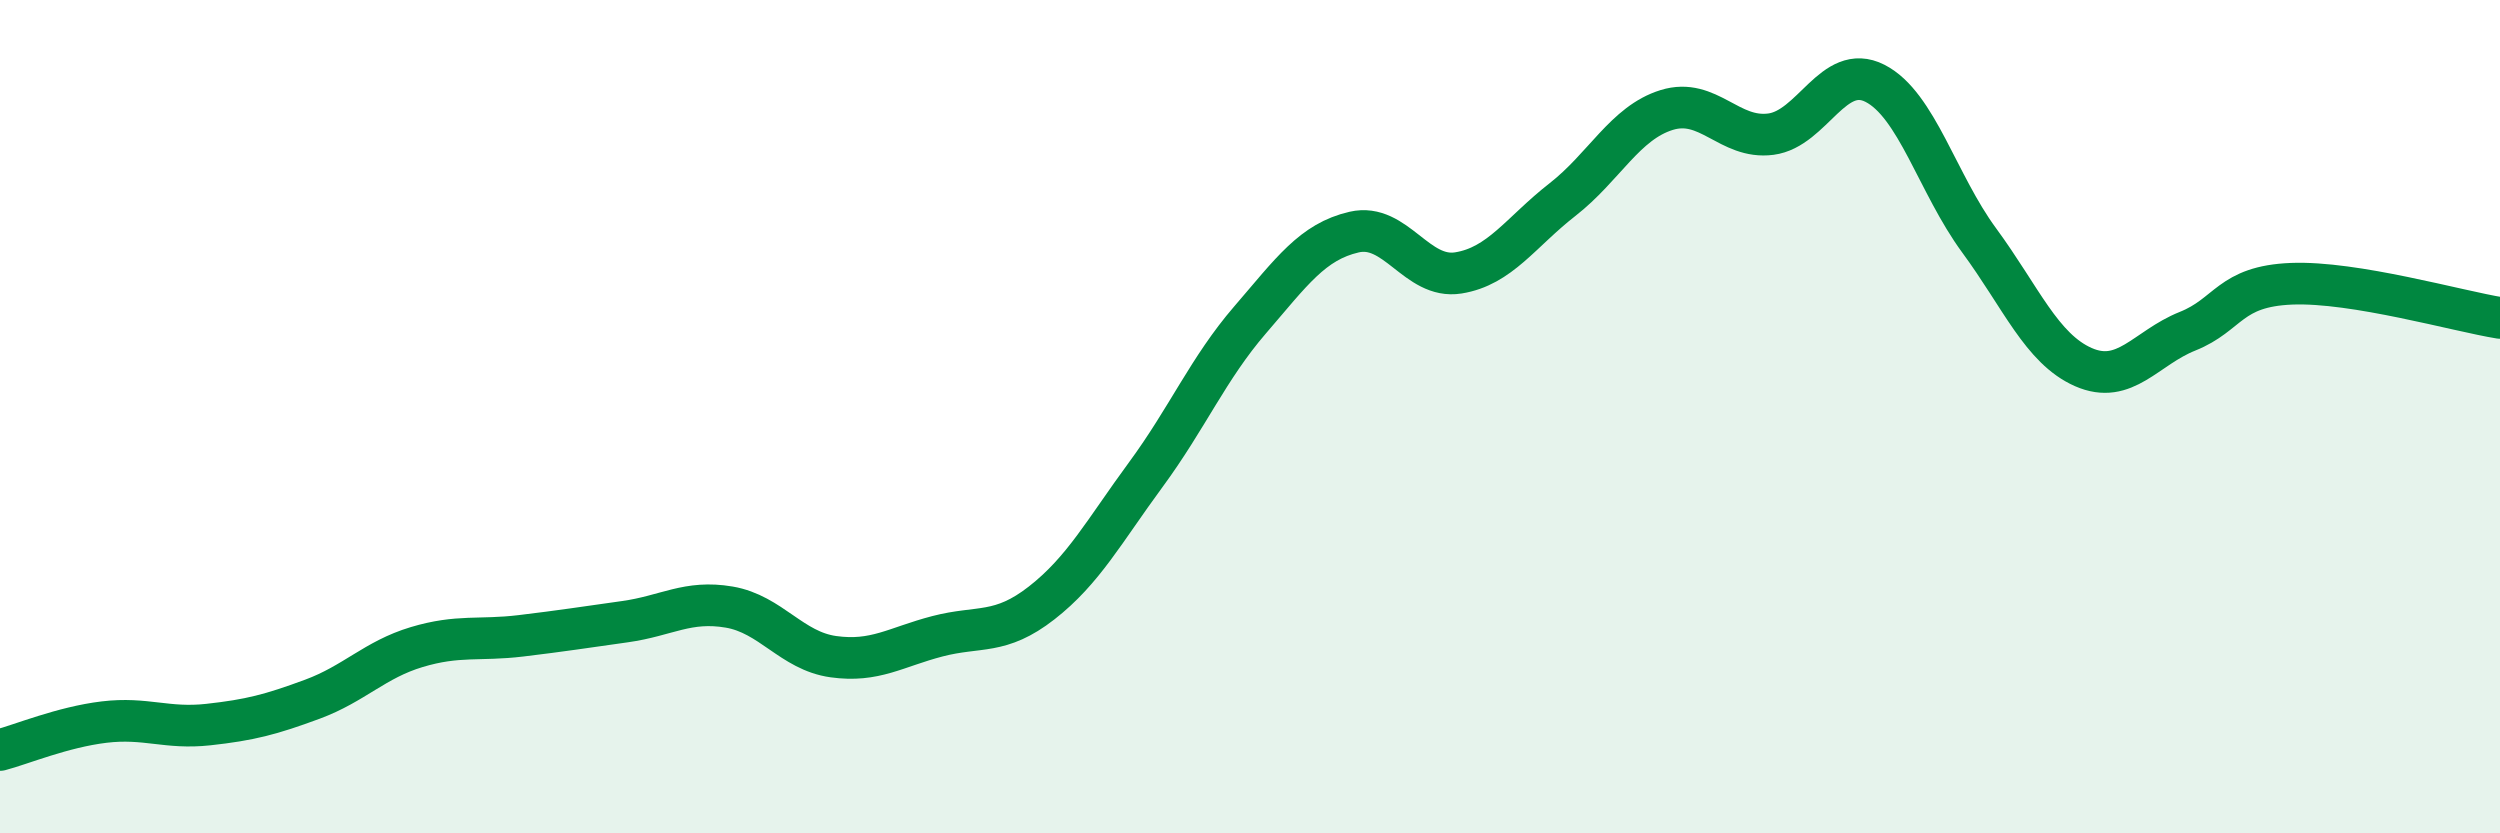
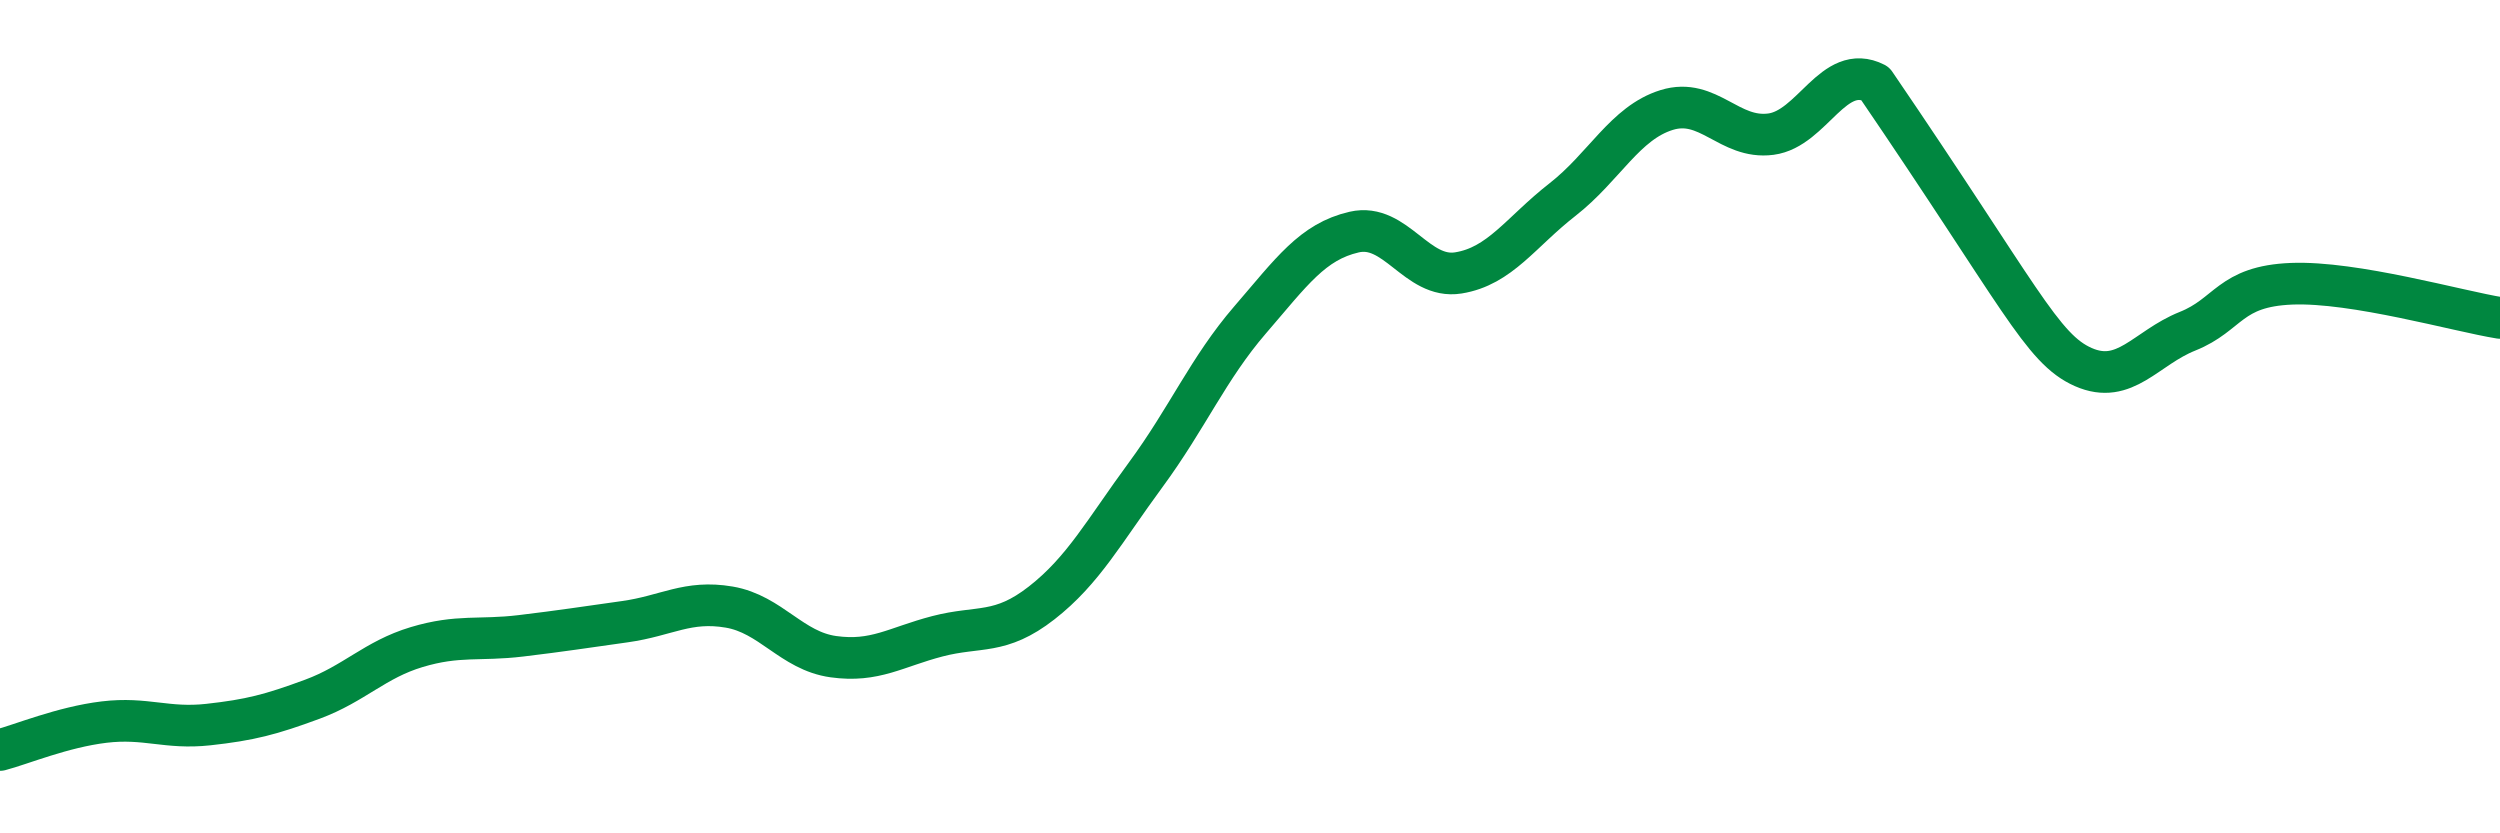
<svg xmlns="http://www.w3.org/2000/svg" width="60" height="20" viewBox="0 0 60 20">
-   <path d="M 0,18 C 0.5,17.87 1.5,17.45 2.5,17.33 C 3.5,17.21 4,17.5 5,17.39 C 6,17.28 6.5,17.15 7.5,16.78 C 8.5,16.41 9,15.83 10,15.53 C 11,15.23 11.5,15.38 12.5,15.26 C 13.5,15.14 14,15.06 15,14.92 C 16,14.78 16.5,14.4 17.5,14.57 C 18.5,14.74 19,15.62 20,15.76 C 21,15.9 21.5,15.53 22.5,15.27 C 23.5,15.01 24,15.25 25,14.47 C 26,13.69 26.5,12.75 27.5,11.39 C 28.5,10.03 29,8.84 30,7.68 C 31,6.52 31.5,5.8 32.5,5.57 C 33.5,5.34 34,6.71 35,6.55 C 36,6.39 36.5,5.57 37.5,4.79 C 38.5,4.01 39,2.95 40,2.64 C 41,2.33 41.5,3.35 42.5,3.22 C 43.5,3.09 44,1.49 45,2 C 46,2.51 46.5,4.41 47.5,5.77 C 48.5,7.13 49,8.37 50,8.81 C 51,9.25 51.5,8.35 52.5,7.95 C 53.5,7.55 53.5,6.87 55,6.81 C 56.5,6.75 59,7.47 60,7.63L60 20L0 20Z" fill="#008740" opacity="0.1" stroke-linecap="round" stroke-linejoin="round" />
-   <path d="M 0,18 C 0.5,17.87 1.5,17.45 2.5,17.33 C 3.5,17.21 4,17.5 5,17.39 C 6,17.28 6.5,17.15 7.5,16.78 C 8.5,16.41 9,15.83 10,15.53 C 11,15.23 11.5,15.38 12.5,15.26 C 13.5,15.14 14,15.06 15,14.92 C 16,14.78 16.5,14.4 17.5,14.57 C 18.5,14.74 19,15.62 20,15.76 C 21,15.9 21.5,15.53 22.5,15.27 C 23.5,15.01 24,15.25 25,14.47 C 26,13.69 26.5,12.75 27.5,11.39 C 28.5,10.03 29,8.84 30,7.68 C 31,6.52 31.5,5.8 32.5,5.57 C 33.5,5.34 34,6.71 35,6.55 C 36,6.39 36.5,5.57 37.5,4.79 C 38.5,4.01 39,2.95 40,2.64 C 41,2.33 41.5,3.35 42.5,3.22 C 43.5,3.09 44,1.49 45,2 C 46,2.51 46.5,4.41 47.5,5.77 C 48.5,7.13 49,8.37 50,8.81 C 51,9.25 51.5,8.35 52.5,7.95 C 53.5,7.55 53.5,6.87 55,6.81 C 56.5,6.75 59,7.47 60,7.63" stroke="#008740" stroke-width="1" fill="none" stroke-linecap="round" stroke-linejoin="round" />
+   <path d="M 0,18 C 0.5,17.87 1.5,17.45 2.5,17.33 C 3.5,17.21 4,17.5 5,17.39 C 6,17.28 6.5,17.15 7.5,16.78 C 8.5,16.41 9,15.83 10,15.53 C 11,15.23 11.5,15.38 12.5,15.26 C 13.5,15.14 14,15.06 15,14.92 C 16,14.78 16.5,14.4 17.5,14.57 C 18.5,14.74 19,15.62 20,15.76 C 21,15.9 21.5,15.53 22.5,15.27 C 23.5,15.01 24,15.25 25,14.47 C 26,13.69 26.5,12.75 27.5,11.39 C 28.5,10.03 29,8.84 30,7.68 C 31,6.52 31.5,5.8 32.5,5.57 C 33.5,5.34 34,6.71 35,6.55 C 36,6.39 36.5,5.57 37.5,4.79 C 38.5,4.01 39,2.95 40,2.64 C 41,2.33 41.5,3.35 42.5,3.22 C 43.5,3.09 44,1.49 45,2 C 48.5,7.13 49,8.37 50,8.81 C 51,9.25 51.5,8.35 52.5,7.95 C 53.5,7.55 53.5,6.87 55,6.81 C 56.5,6.75 59,7.47 60,7.63" stroke="#008740" stroke-width="1" fill="none" stroke-linecap="round" stroke-linejoin="round" />
</svg>